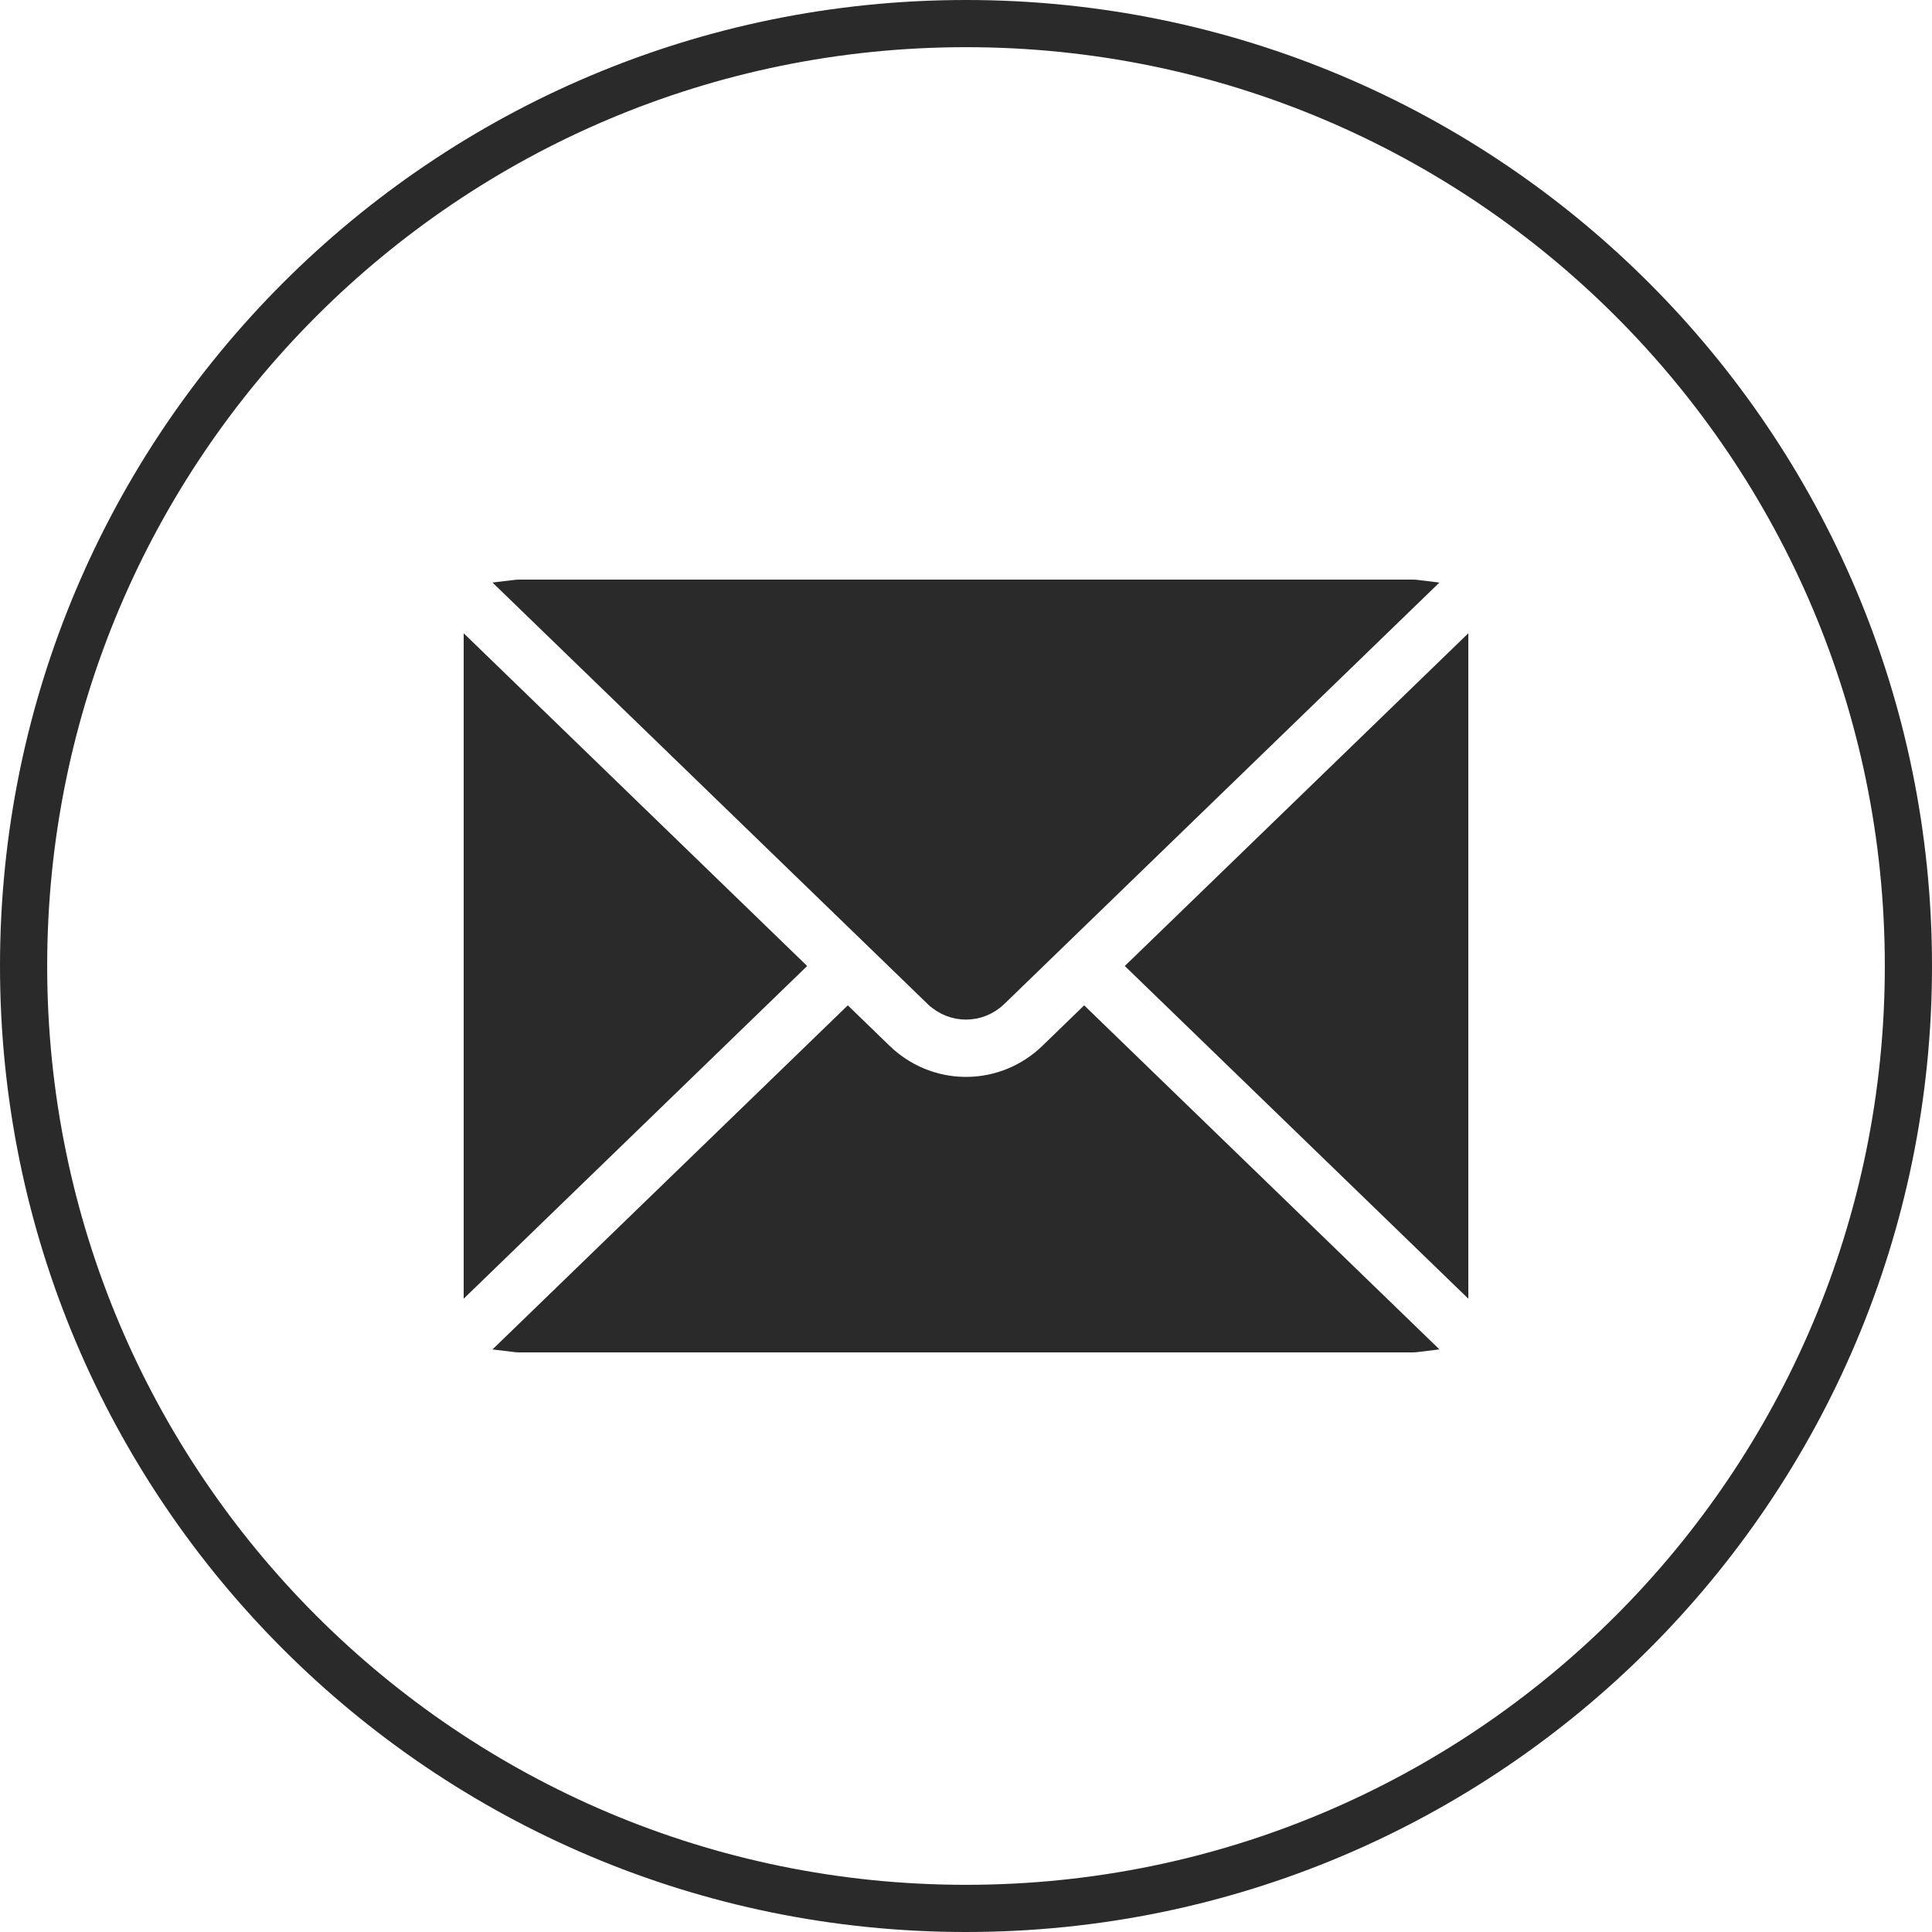
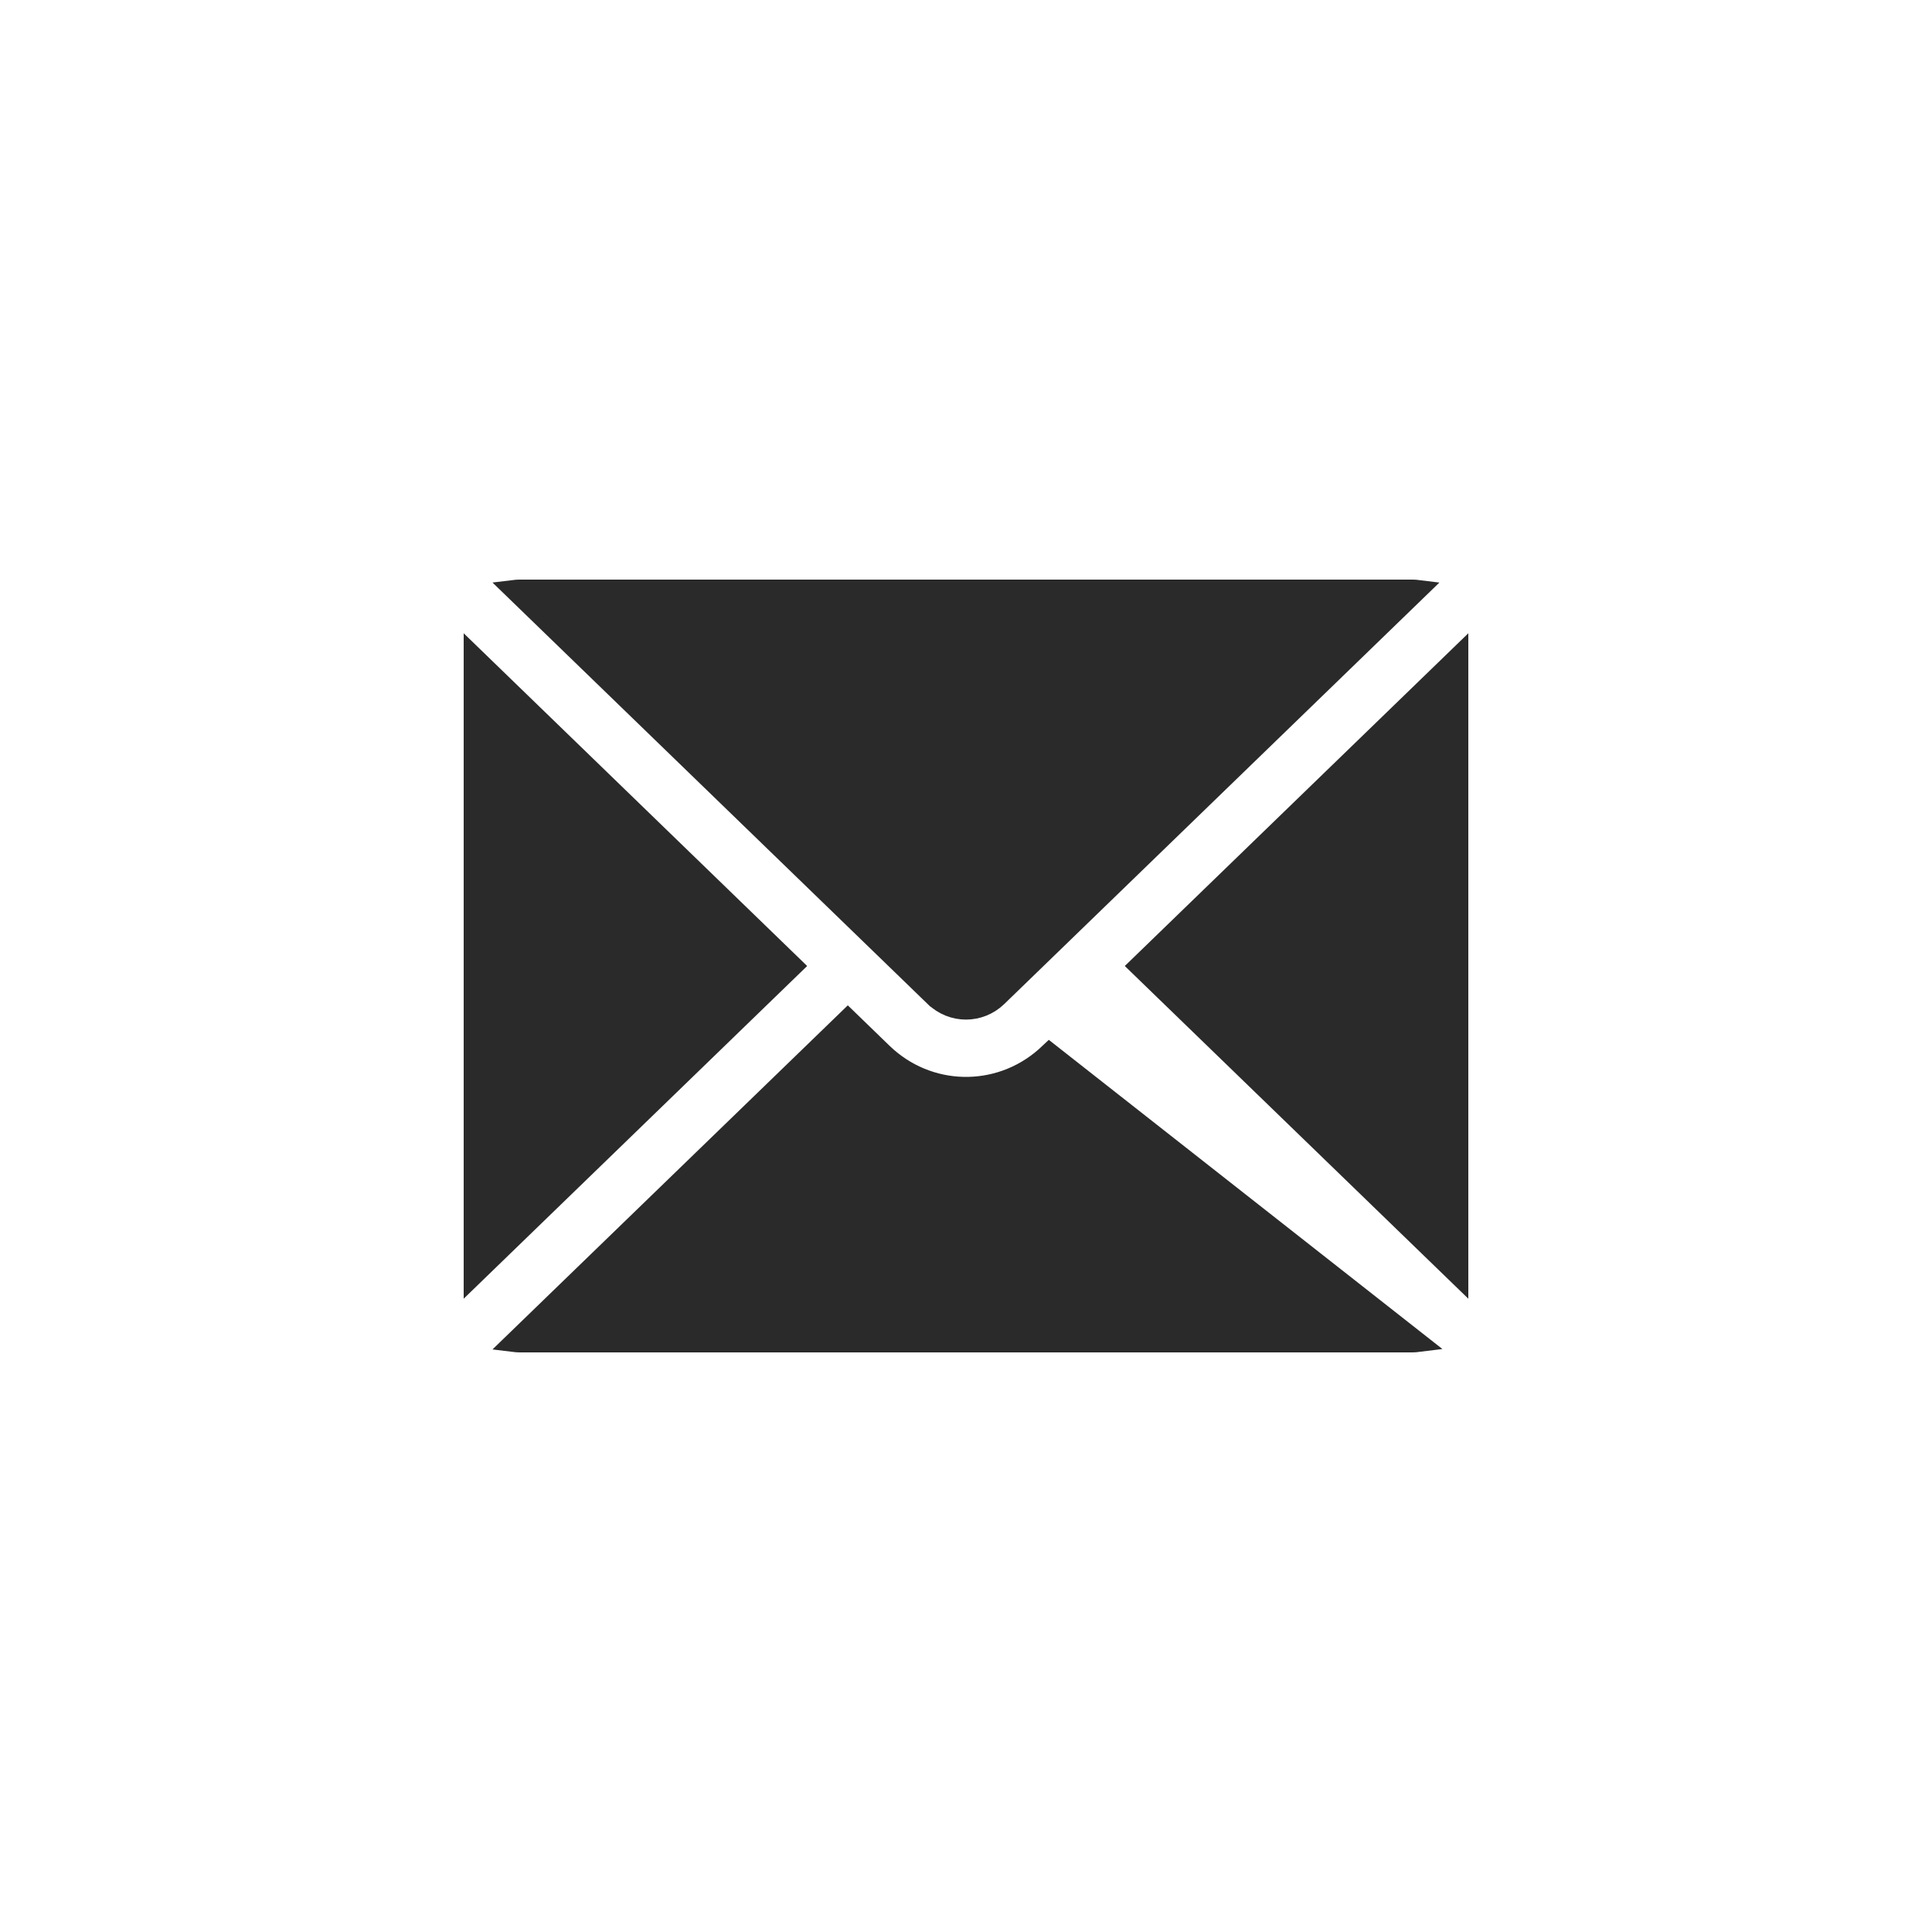
<svg xmlns="http://www.w3.org/2000/svg" width="50" height="50" viewBox="0 0 50 50" fill="none">
-   <path fill-rule="evenodd" clip-rule="evenodd" d="M25 0C38.807 0 50 11.193 50 25C50 38.807 38.807 50 25 50C11.193 50 0 38.807 0 25C0 11.193 11.193 0 25 0ZM25 1.221C38.133 1.221 48.779 11.867 48.779 25C48.779 38.133 38.133 48.779 25 48.779C11.867 48.779 1.221 38.133 1.221 25C1.221 11.867 11.867 1.221 25 1.221Z" fill="#2A2A2A" />
-   <path d="M36.704 34.739C36.656 34.745 36.606 34.75 36.556 34.75H13.444C13.394 34.75 13.344 34.745 13.295 34.739L21.941 26.366L22.843 27.24C24.015 28.377 25.83 28.412 27.042 27.347L27.157 27.24L28.058 26.366L36.704 34.739ZM20.53 25L12.25 33.02V16.979L20.53 25ZM37.75 33.02L29.469 25L37.75 16.979V33.02ZM13.444 15.25H36.555C36.605 15.25 36.655 15.254 36.703 15.26L25.817 25.804C25.357 26.248 24.642 26.248 24.182 25.804H24.181L13.295 15.26C13.344 15.254 13.394 15.25 13.444 15.25Z" fill="#2A2A2A" stroke="#2A2A2A" stroke-width="0.5" />
+   <path d="M36.704 34.739C36.656 34.745 36.606 34.75 36.556 34.75H13.444C13.394 34.75 13.344 34.745 13.295 34.739L21.941 26.366L22.843 27.24C24.015 28.377 25.83 28.412 27.042 27.347L27.157 27.24L36.704 34.739ZM20.53 25L12.25 33.02V16.979L20.53 25ZM37.75 33.02L29.469 25L37.75 16.979V33.02ZM13.444 15.25H36.555C36.605 15.25 36.655 15.254 36.703 15.26L25.817 25.804C25.357 26.248 24.642 26.248 24.182 25.804H24.181L13.295 15.26C13.344 15.254 13.394 15.25 13.444 15.25Z" fill="#2A2A2A" stroke="#2A2A2A" stroke-width="0.5" />
</svg>